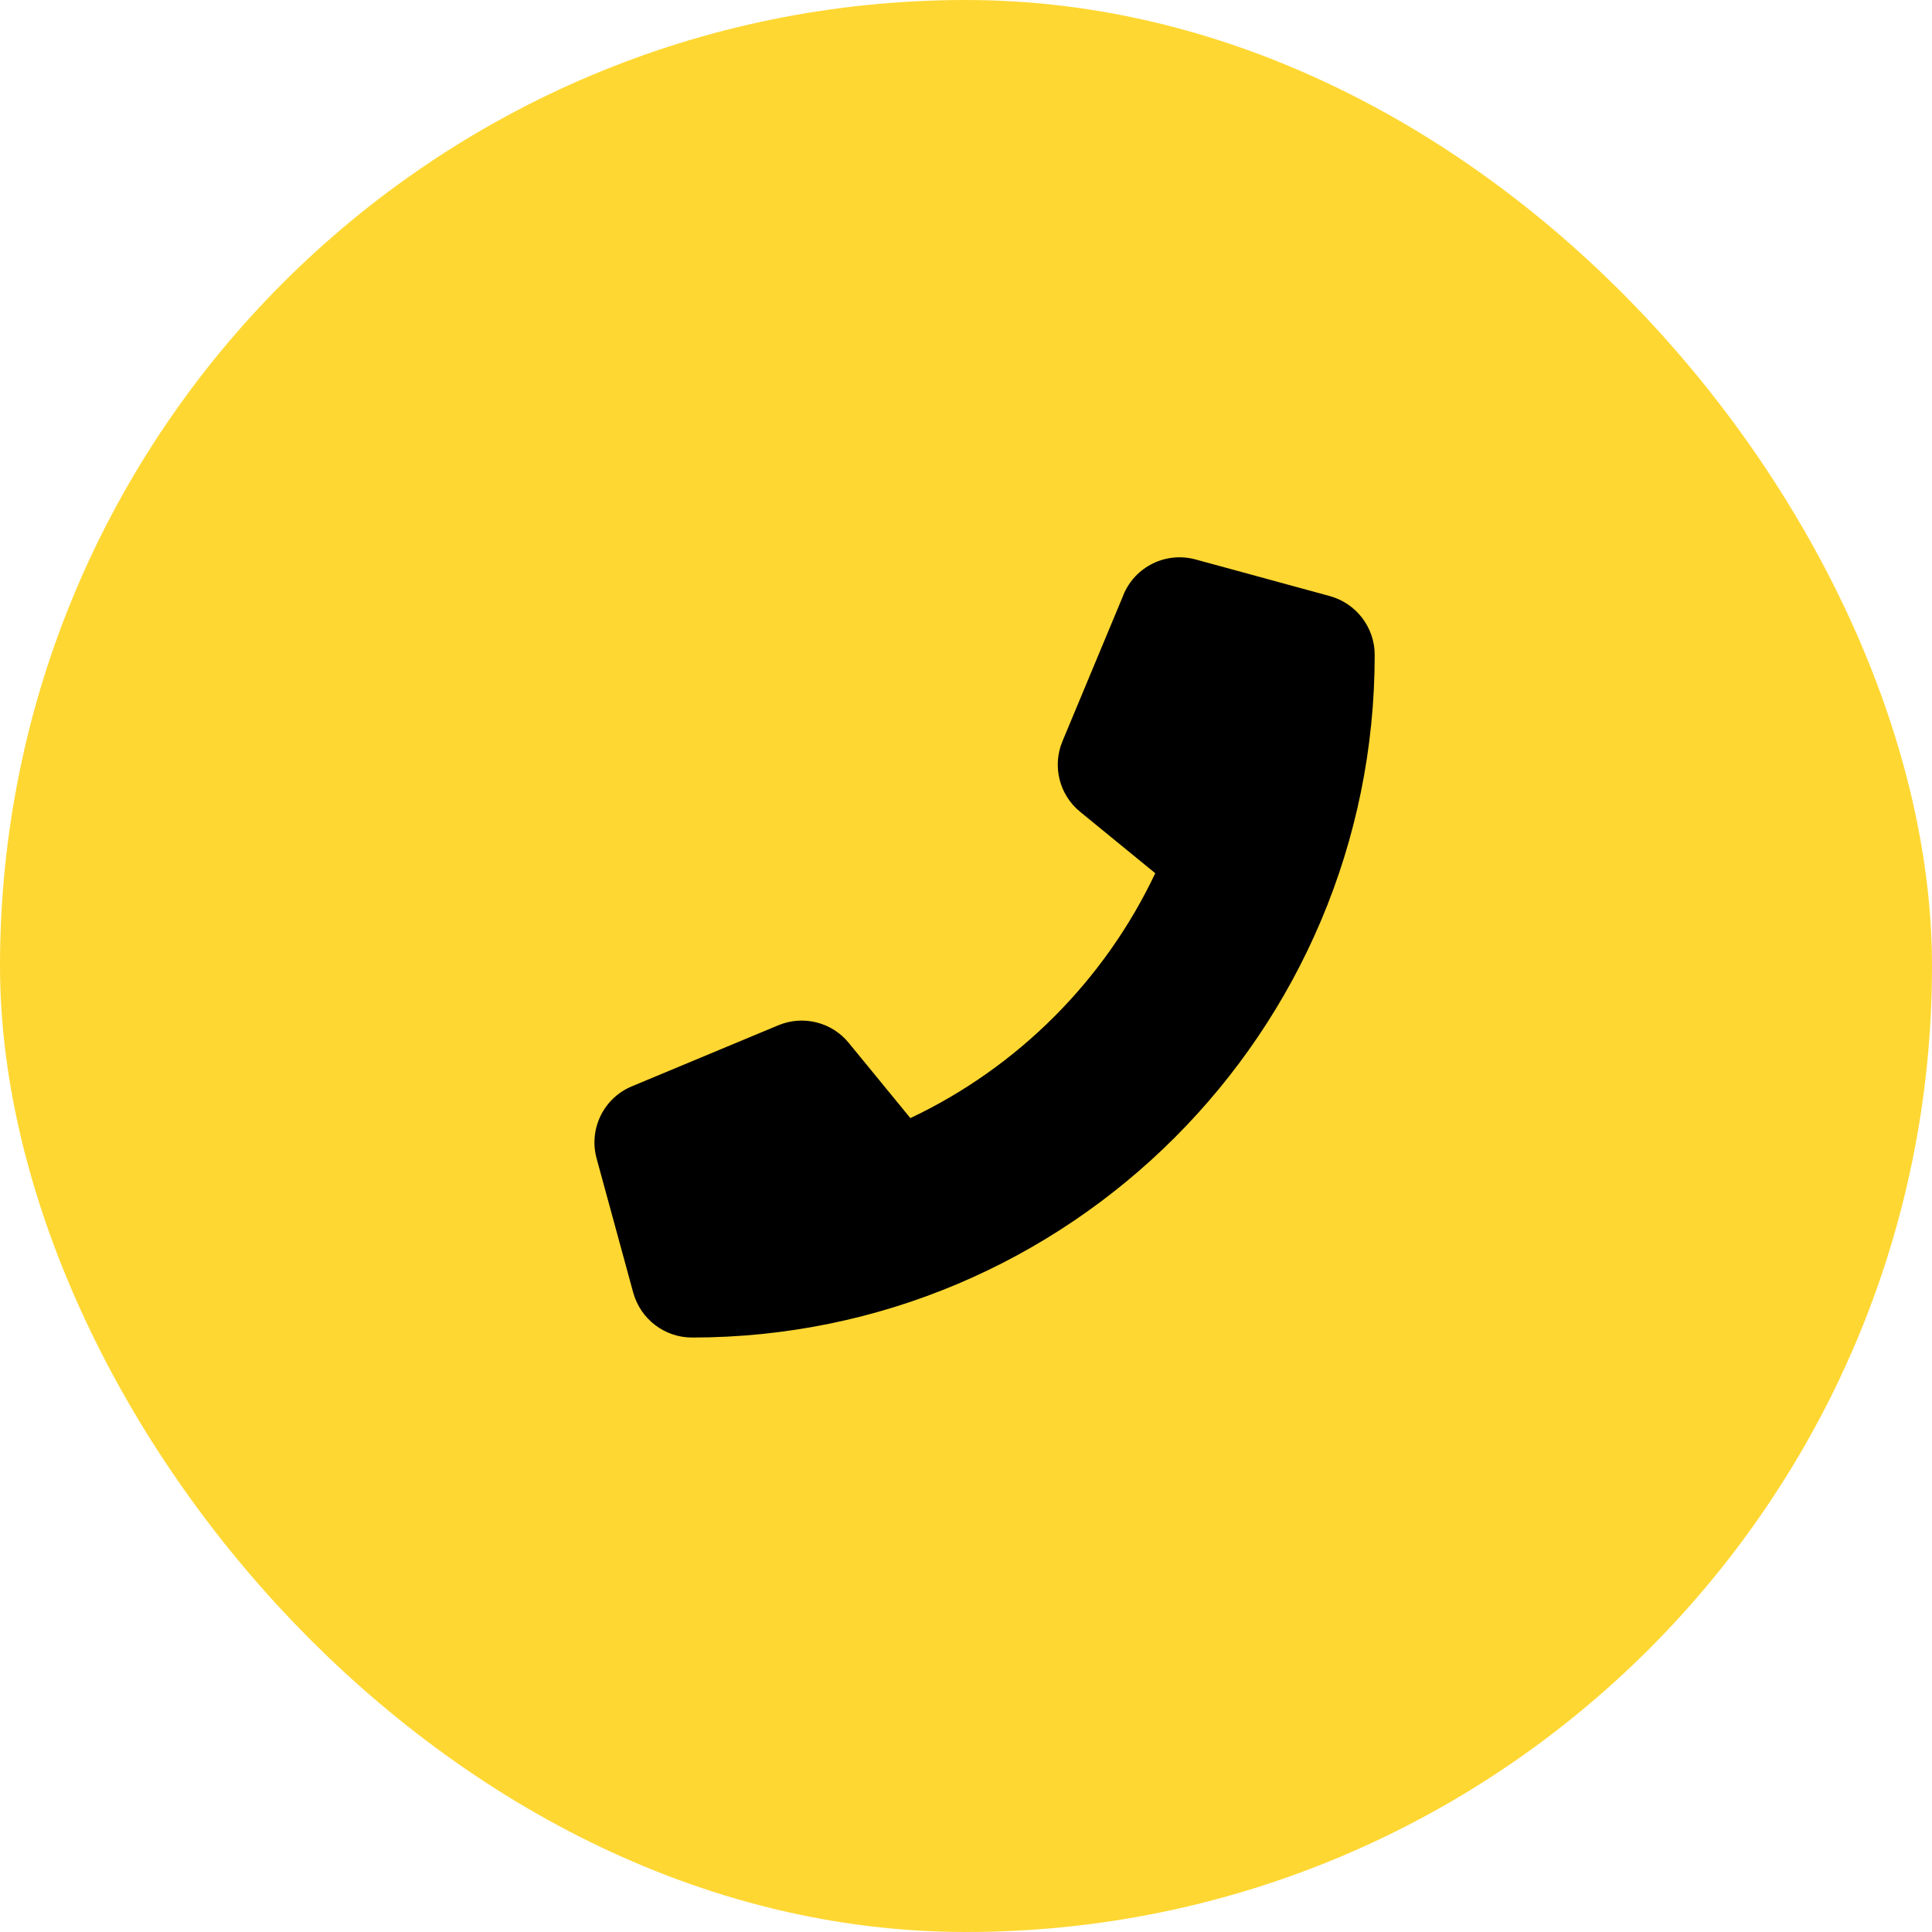
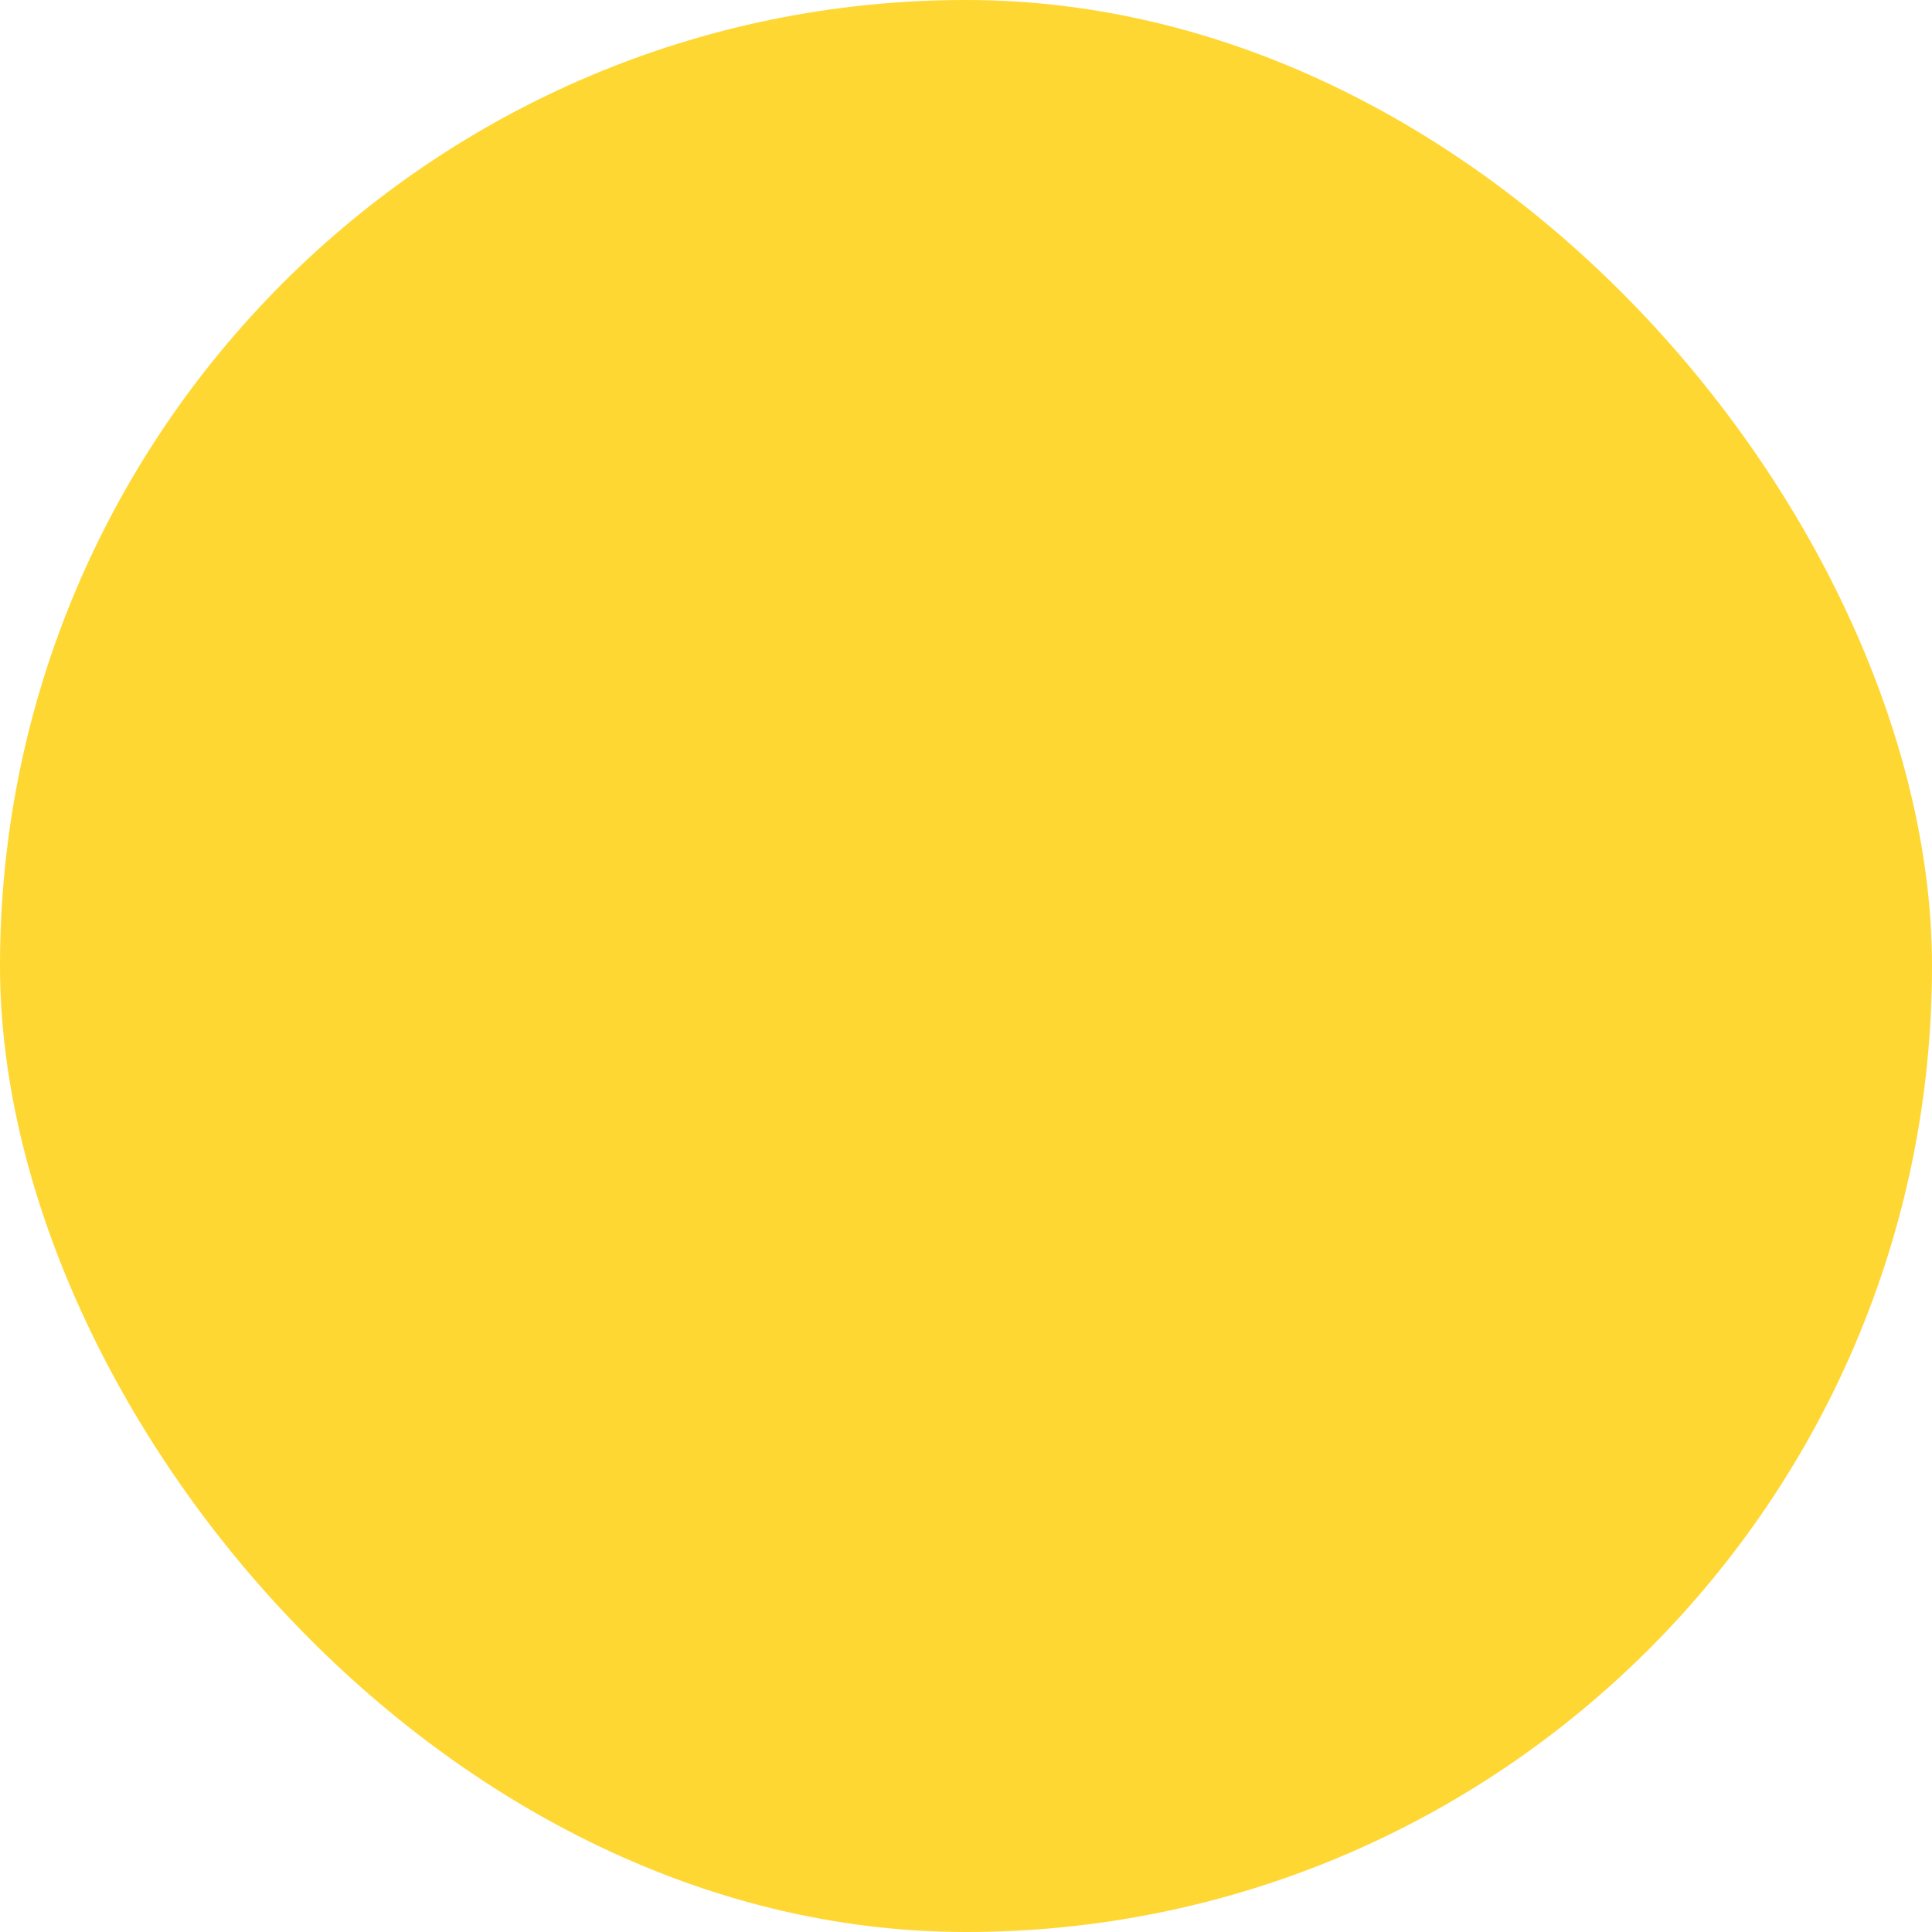
<svg xmlns="http://www.w3.org/2000/svg" width="52" height="52" viewBox="0 0 52 52" fill="none">
  <rect width="52" height="52" rx="26" fill="#FFD732" />
-   <path d="M30.237 16.01C30.553 15.247 31.385 14.841 32.181 15.058L35.79 16.043C36.504 16.239 37 16.888 37 17.626C37 27.773 28.773 36 18.626 36C17.888 36 17.239 35.504 17.043 34.79L16.058 31.181C15.841 30.385 16.247 29.553 17.01 29.237L20.947 27.596C21.616 27.317 22.391 27.51 22.846 28.072L24.503 30.094C27.39 28.728 29.728 26.39 31.094 23.503L29.072 21.85C28.51 21.391 28.317 20.62 28.596 19.951L30.237 16.014V16.01Z" fill="black" />
</svg>